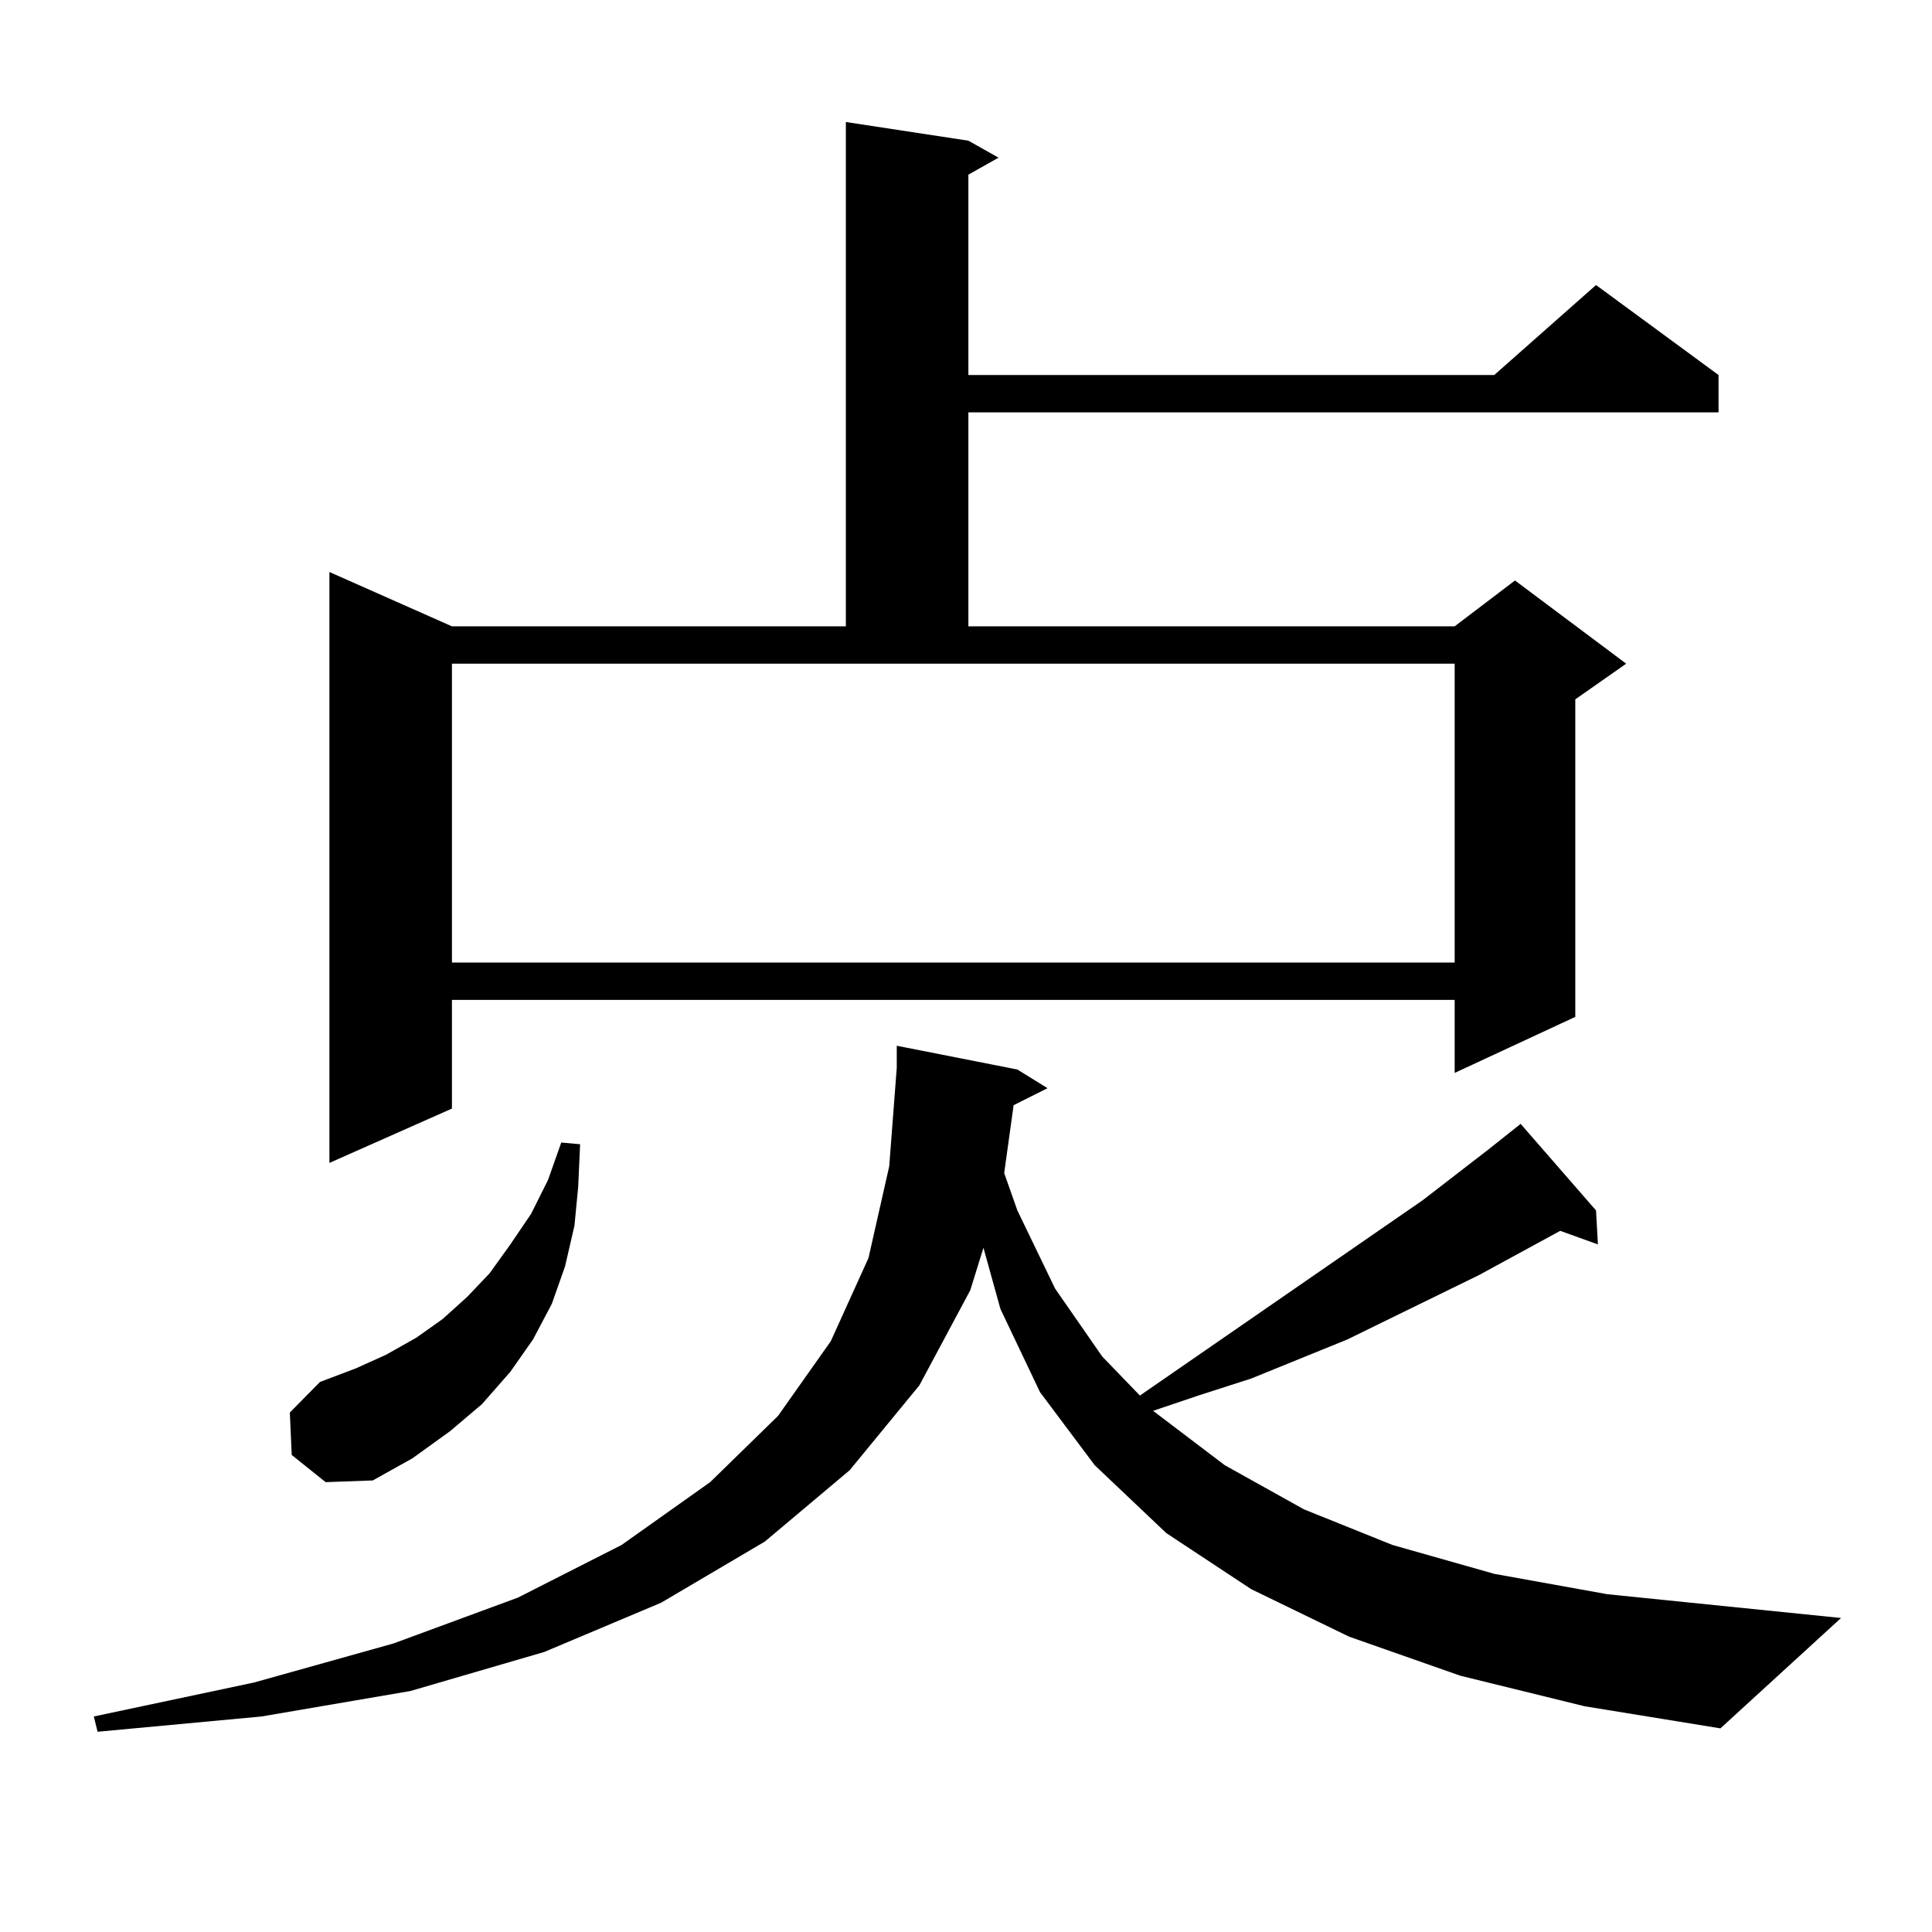
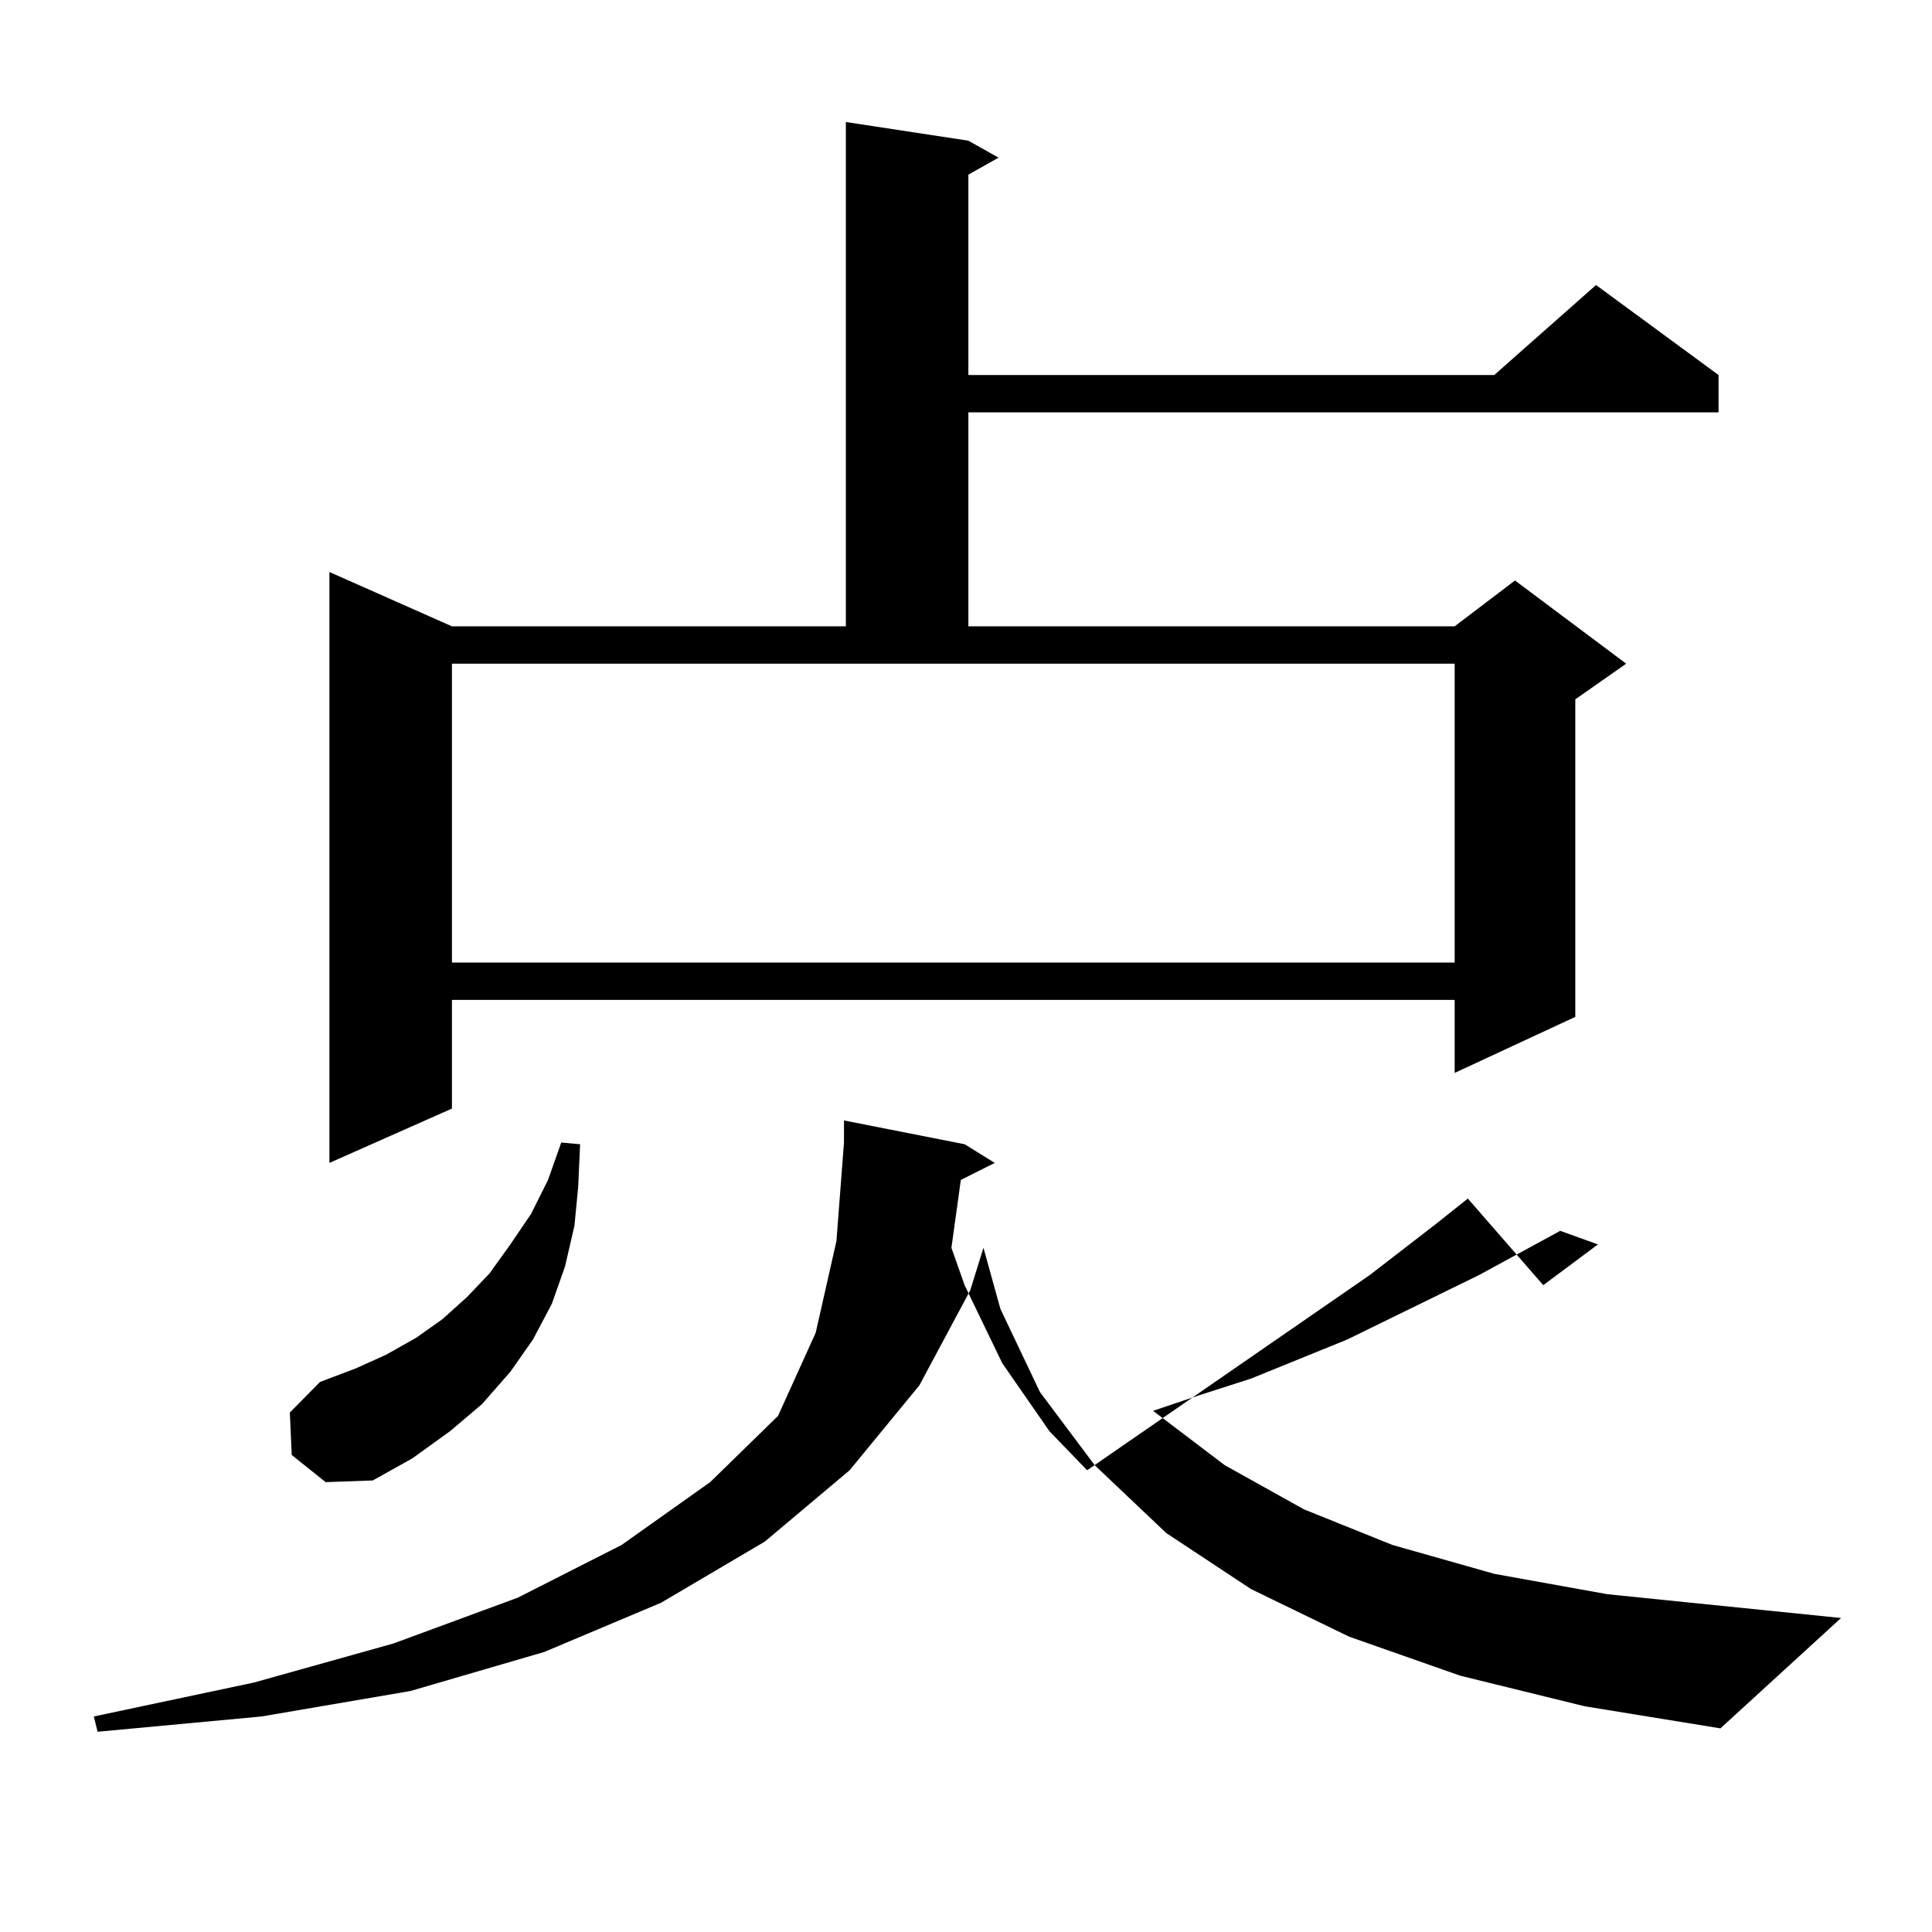
<svg xmlns="http://www.w3.org/2000/svg" version="1.1" id="图层_1" x="0px" y="0px" width="1000px" height="1000px" viewBox="0 0 1000 1000" enable-background="new 0 0 1000 1000" xml:space="preserve">
-   <path d="M827.077,644.109l-19.512-7.031l-41.95,22.852l-68.291,33.398l-49.755,20.215l-27.316,8.789l-23.414,7.91l37.072,28.125  l40.975,22.852l45.853,18.457l52.682,14.941l58.535,10.547l120.973,12.305l-62.438,57.129l-70.242-11.426l-64.389-15.82  l-57.56-20.215l-50.73-24.609l-43.901-29.004l-37.072-35.156l-28.292-37.793l-20.487-43.066l-8.78-31.641l-6.829,21.973  l-26.341,49.219l-36.097,43.945l-43.901,36.914l-53.657,31.641l-60.486,25.488l-69.267,20.215l-77.071,13.184l-84.876,7.91  l-1.951-7.91l82.925-17.578l72.193-20.215l64.389-23.73l53.657-27.246l45.853-32.52l35.121-34.277l27.316-38.672l19.512-43.066  l10.731-47.461l3.902-50.977v-11.426l62.438,12.305l15.609,9.668l-17.561,8.789l-4.878,35.156l6.829,19.336l19.512,40.43  l24.39,35.156l19.512,20.215l146.338-101.074l34.146-26.367l16.585-13.184l39.023,44.824L827.077,644.109z M150.996,753.094  l-0.976-21.973l15.609-15.82l18.536-7.031l15.609-7.031l15.609-8.789l13.658-9.668l12.683-11.426l11.707-12.305l10.731-14.941  l10.731-15.82l8.78-17.578l6.829-19.336l9.756,0.879l-0.976,21.973l-1.951,20.215l-4.878,21.094l-6.829,19.336l-9.756,18.457  l-11.707,16.699l-14.634,16.699l-16.585,14.063l-19.512,14.063l-20.487,11.426l-24.39,0.879L150.996,753.094z M501.231,72.82  l15.609,8.789l-15.609,8.789v103.711H773.42l52.682-46.582l63.413,46.582v19.336H501.231v110.742h251.701l31.219-23.73l57.56,43.066  L815.37,361.98v164.355l-62.438,29.004v-37.793H233.921v56.25l-63.413,28.125V296.063l63.413,28.125h203.897V63.152L501.231,72.82z   M233.921,498.211h519.012V343.523H233.921V498.211z" />
+   <path d="M827.077,644.109l-19.512-7.031l-41.95,22.852l-68.291,33.398l-49.755,20.215l-27.316,8.789l-23.414,7.91l37.072,28.125  l40.975,22.852l45.853,18.457l52.682,14.941l58.535,10.547l120.973,12.305l-62.438,57.129l-70.242-11.426l-64.389-15.82  l-57.56-20.215l-50.73-24.609l-43.901-29.004l-37.072-35.156l-28.292-37.793l-20.487-43.066l-8.78-31.641l-6.829,21.973  l-26.341,49.219l-36.097,43.945l-43.901,36.914l-53.657,31.641l-60.486,25.488l-69.267,20.215l-77.071,13.184l-84.876,7.91  l-1.951-7.91l82.925-17.578l72.193-20.215l64.389-23.73l53.657-27.246l45.853-32.52l35.121-34.277l19.512-43.066  l10.731-47.461l3.902-50.977v-11.426l62.438,12.305l15.609,9.668l-17.561,8.789l-4.878,35.156l6.829,19.336l19.512,40.43  l24.39,35.156l19.512,20.215l146.338-101.074l34.146-26.367l16.585-13.184l39.023,44.824L827.077,644.109z M150.996,753.094  l-0.976-21.973l15.609-15.82l18.536-7.031l15.609-7.031l15.609-8.789l13.658-9.668l12.683-11.426l11.707-12.305l10.731-14.941  l10.731-15.82l8.78-17.578l6.829-19.336l9.756,0.879l-0.976,21.973l-1.951,20.215l-4.878,21.094l-6.829,19.336l-9.756,18.457  l-11.707,16.699l-14.634,16.699l-16.585,14.063l-19.512,14.063l-20.487,11.426l-24.39,0.879L150.996,753.094z M501.231,72.82  l15.609,8.789l-15.609,8.789v103.711H773.42l52.682-46.582l63.413,46.582v19.336H501.231v110.742h251.701l31.219-23.73l57.56,43.066  L815.37,361.98v164.355l-62.438,29.004v-37.793H233.921v56.25l-63.413,28.125V296.063l63.413,28.125h203.897V63.152L501.231,72.82z   M233.921,498.211h519.012V343.523H233.921V498.211z" />
</svg>